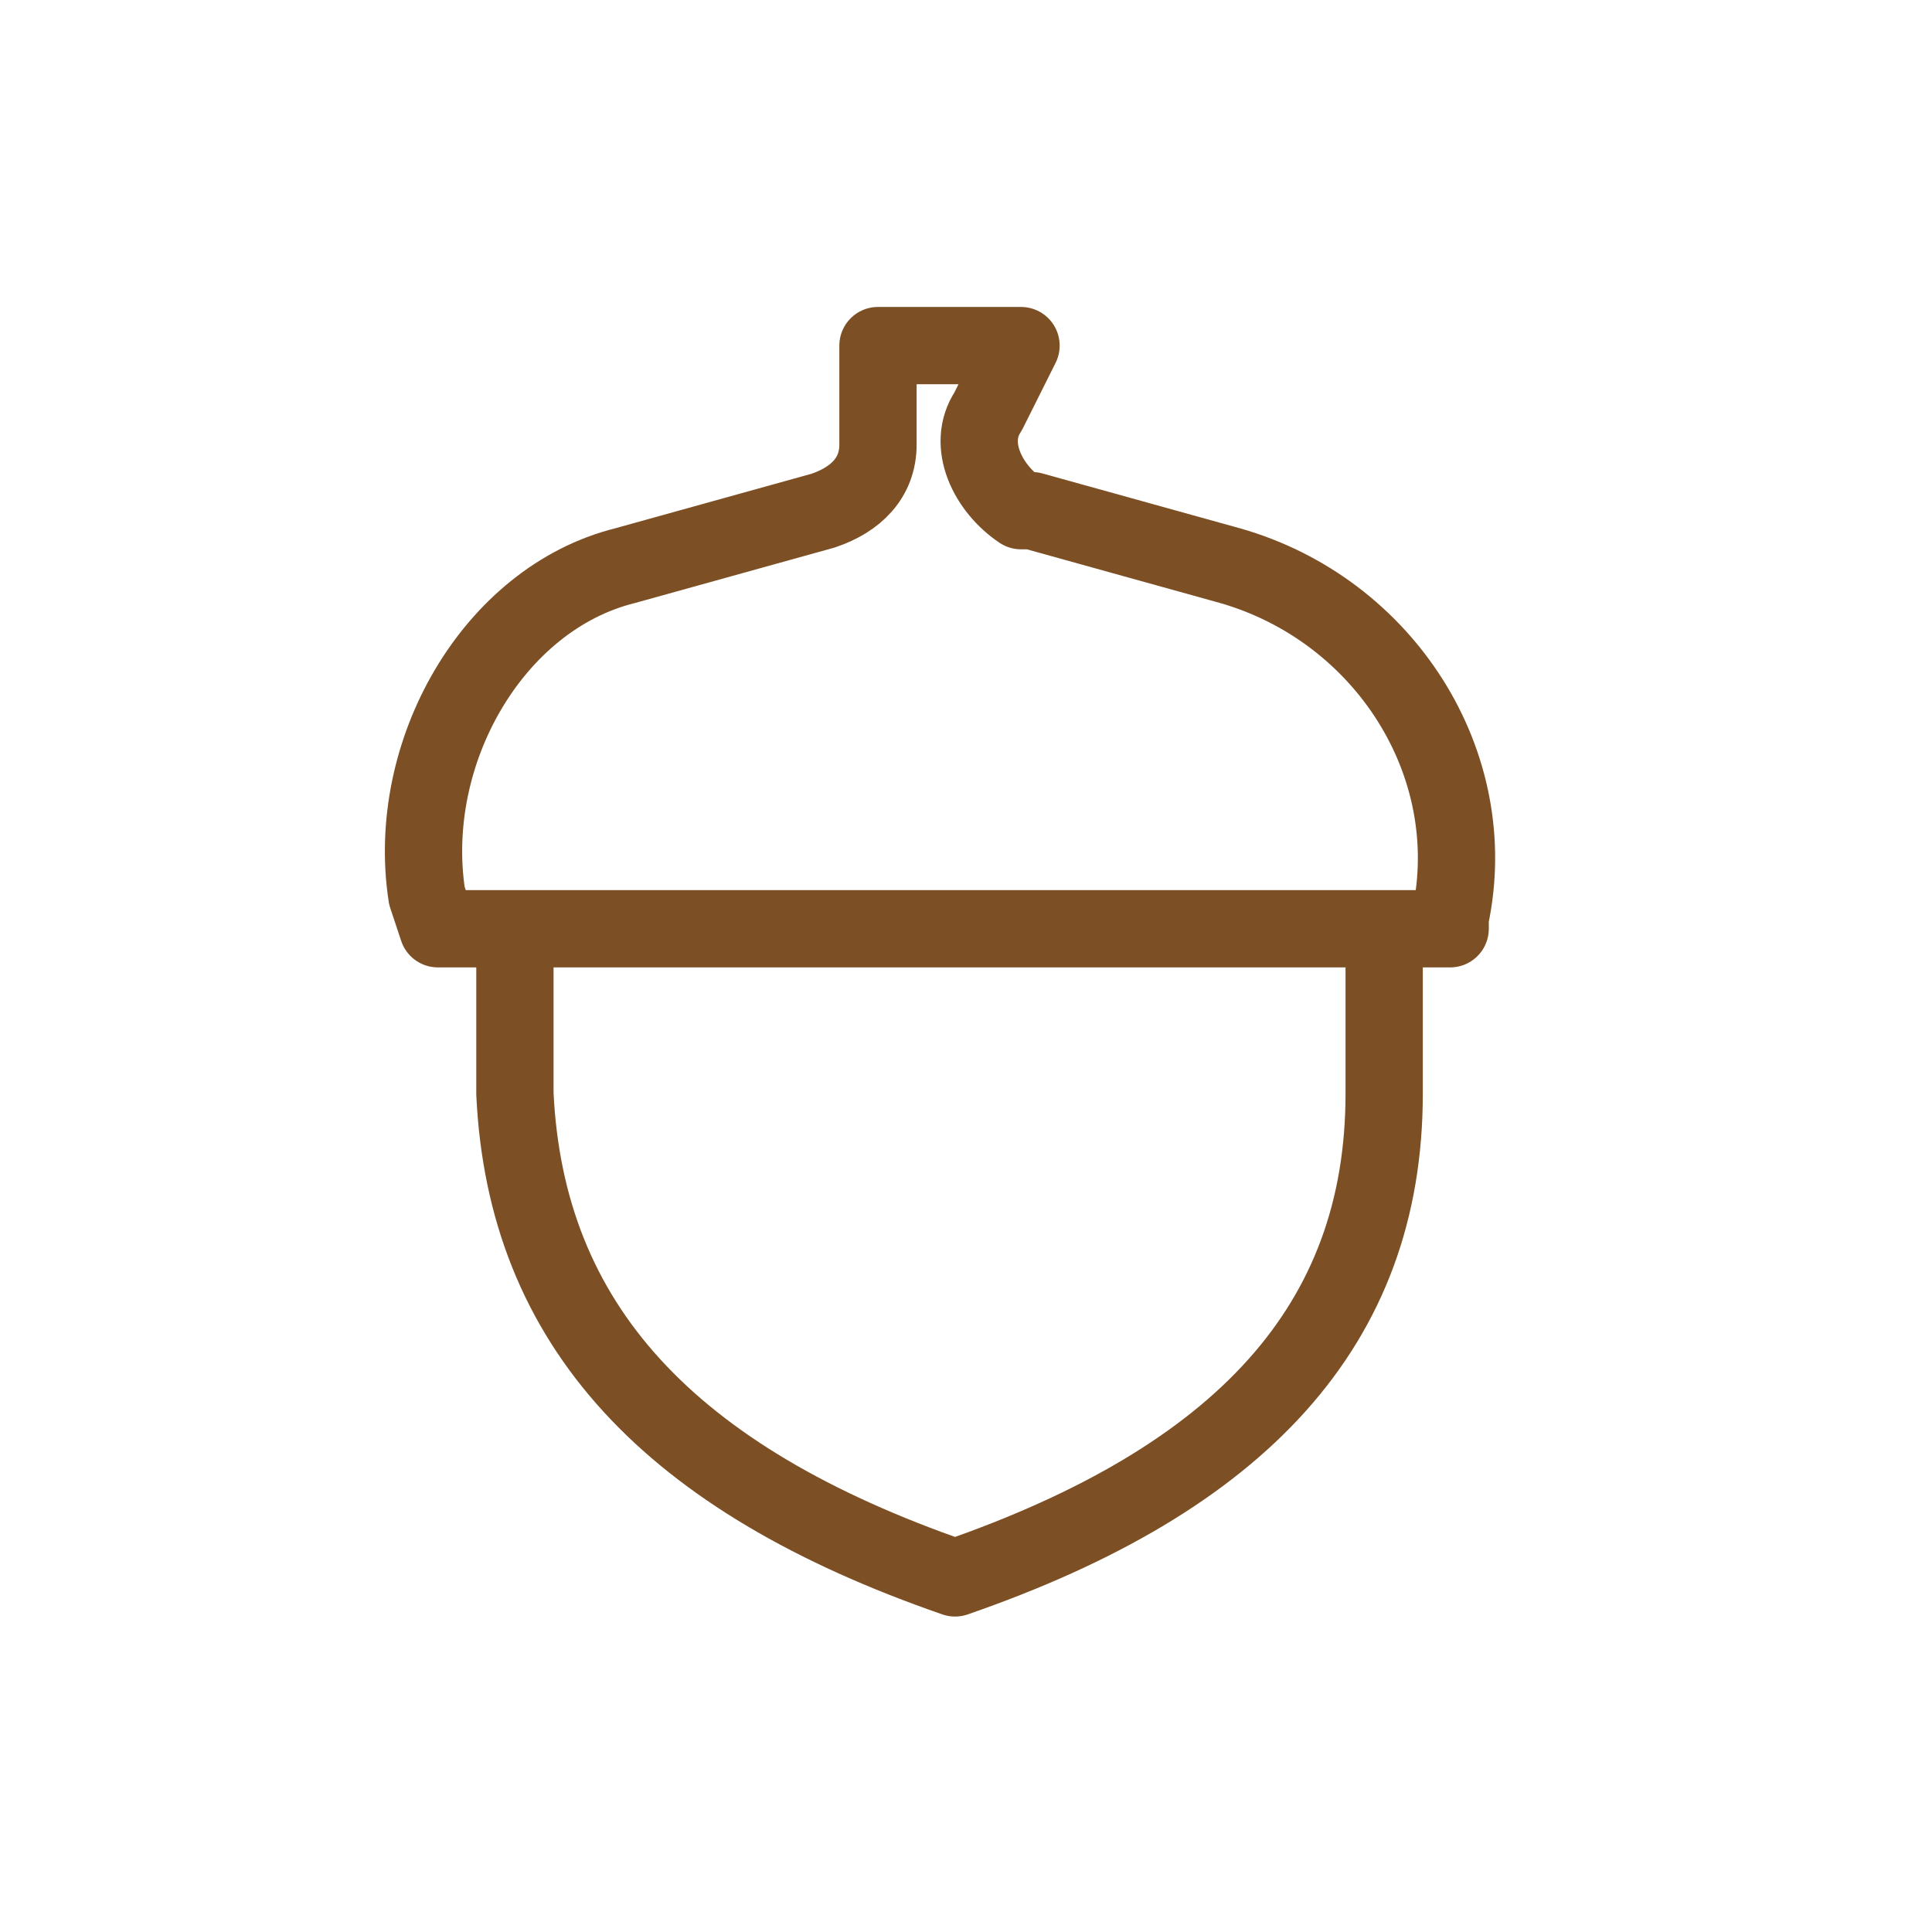
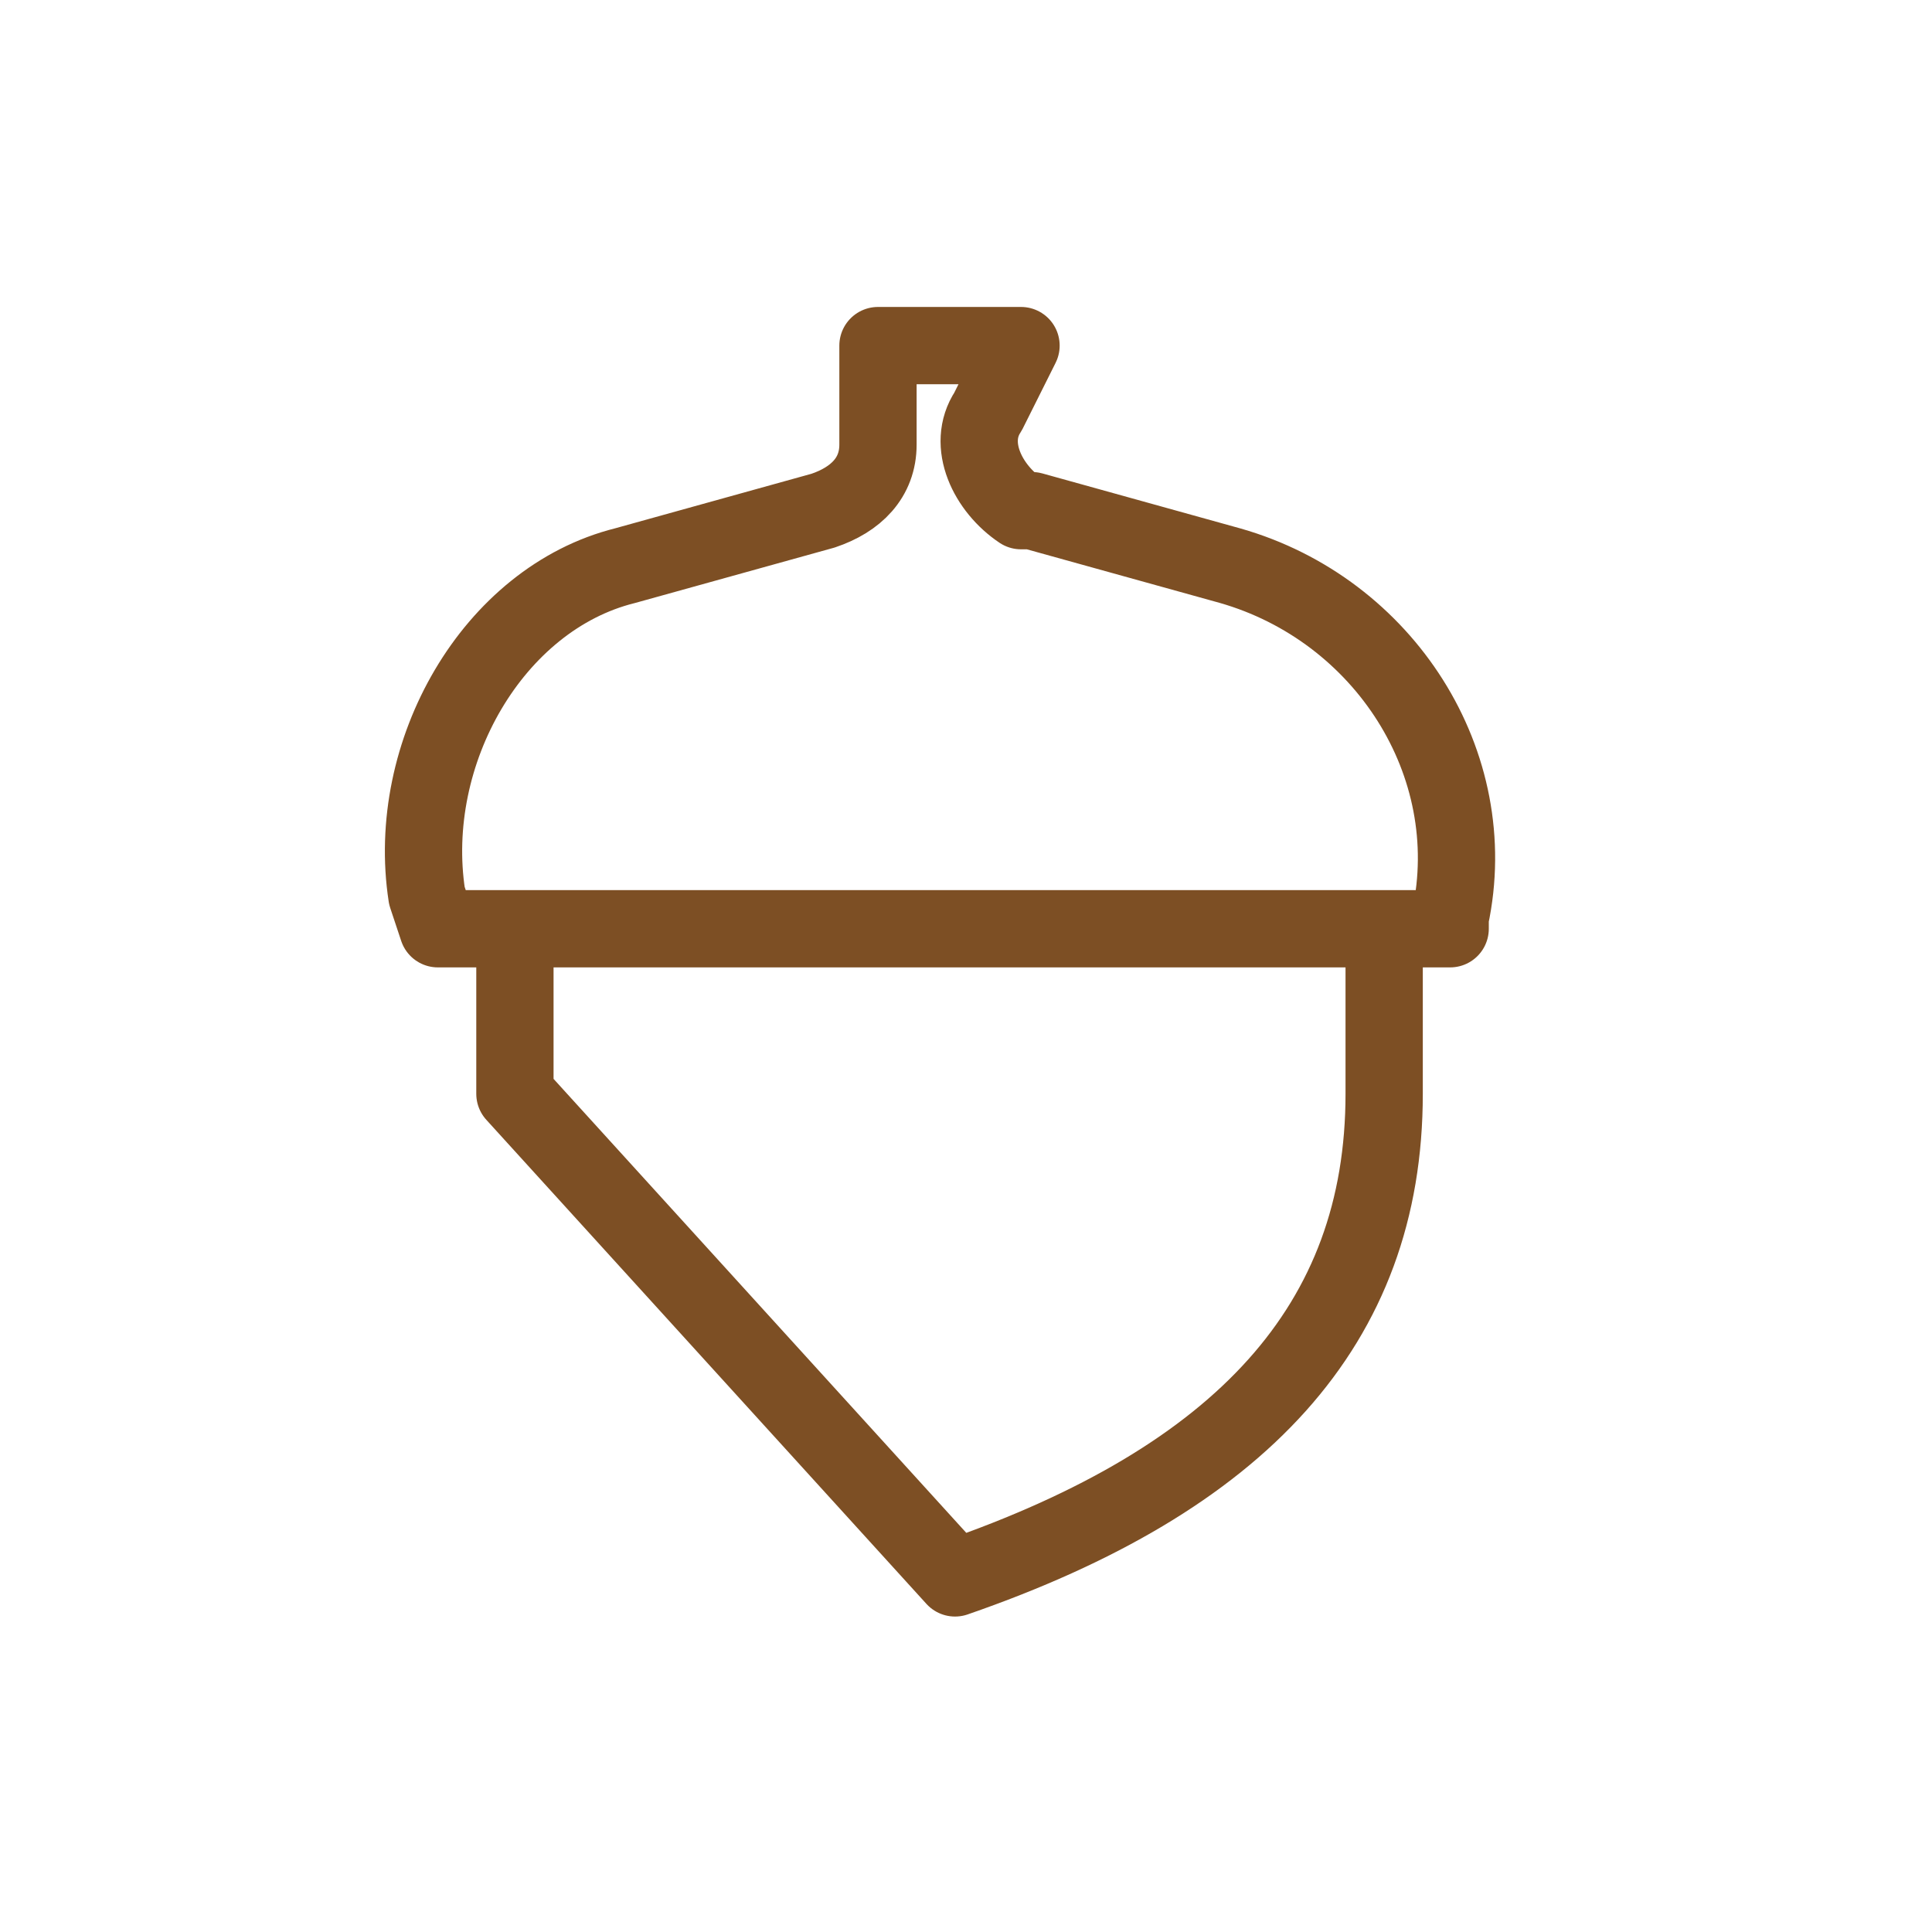
<svg xmlns="http://www.w3.org/2000/svg" width="25" height="25" viewBox="0 0 25 25" fill="none">
-   <path d="M8.087 7.32L10.65 6.608C11.077 6.465 11.361 6.181 11.361 5.754V4.472H13.212L12.785 5.326C12.501 5.754 12.785 6.323 13.212 6.608H13.355L15.918 7.32C17.911 7.889 19.192 9.882 18.765 11.876V12.018H5.666L5.524 11.591C5.239 9.74 6.378 7.747 8.087 7.32ZM12.358 20.418C16.06 19.137 17.911 17.144 17.911 14.154V12.018H6.663V14.154C6.805 17.144 8.656 19.137 12.358 20.418Z" stroke="#7D4F24" stroke-linecap="square" stroke-linejoin="round" />
+   <path d="M8.087 7.32L10.65 6.608C11.077 6.465 11.361 6.181 11.361 5.754V4.472H13.212L12.785 5.326C12.501 5.754 12.785 6.323 13.212 6.608H13.355L15.918 7.32C17.911 7.889 19.192 9.882 18.765 11.876V12.018H5.666L5.524 11.591C5.239 9.74 6.378 7.747 8.087 7.32ZM12.358 20.418C16.06 19.137 17.911 17.144 17.911 14.154V12.018H6.663V14.154Z" stroke="#7D4F24" stroke-linecap="square" stroke-linejoin="round" />
</svg>